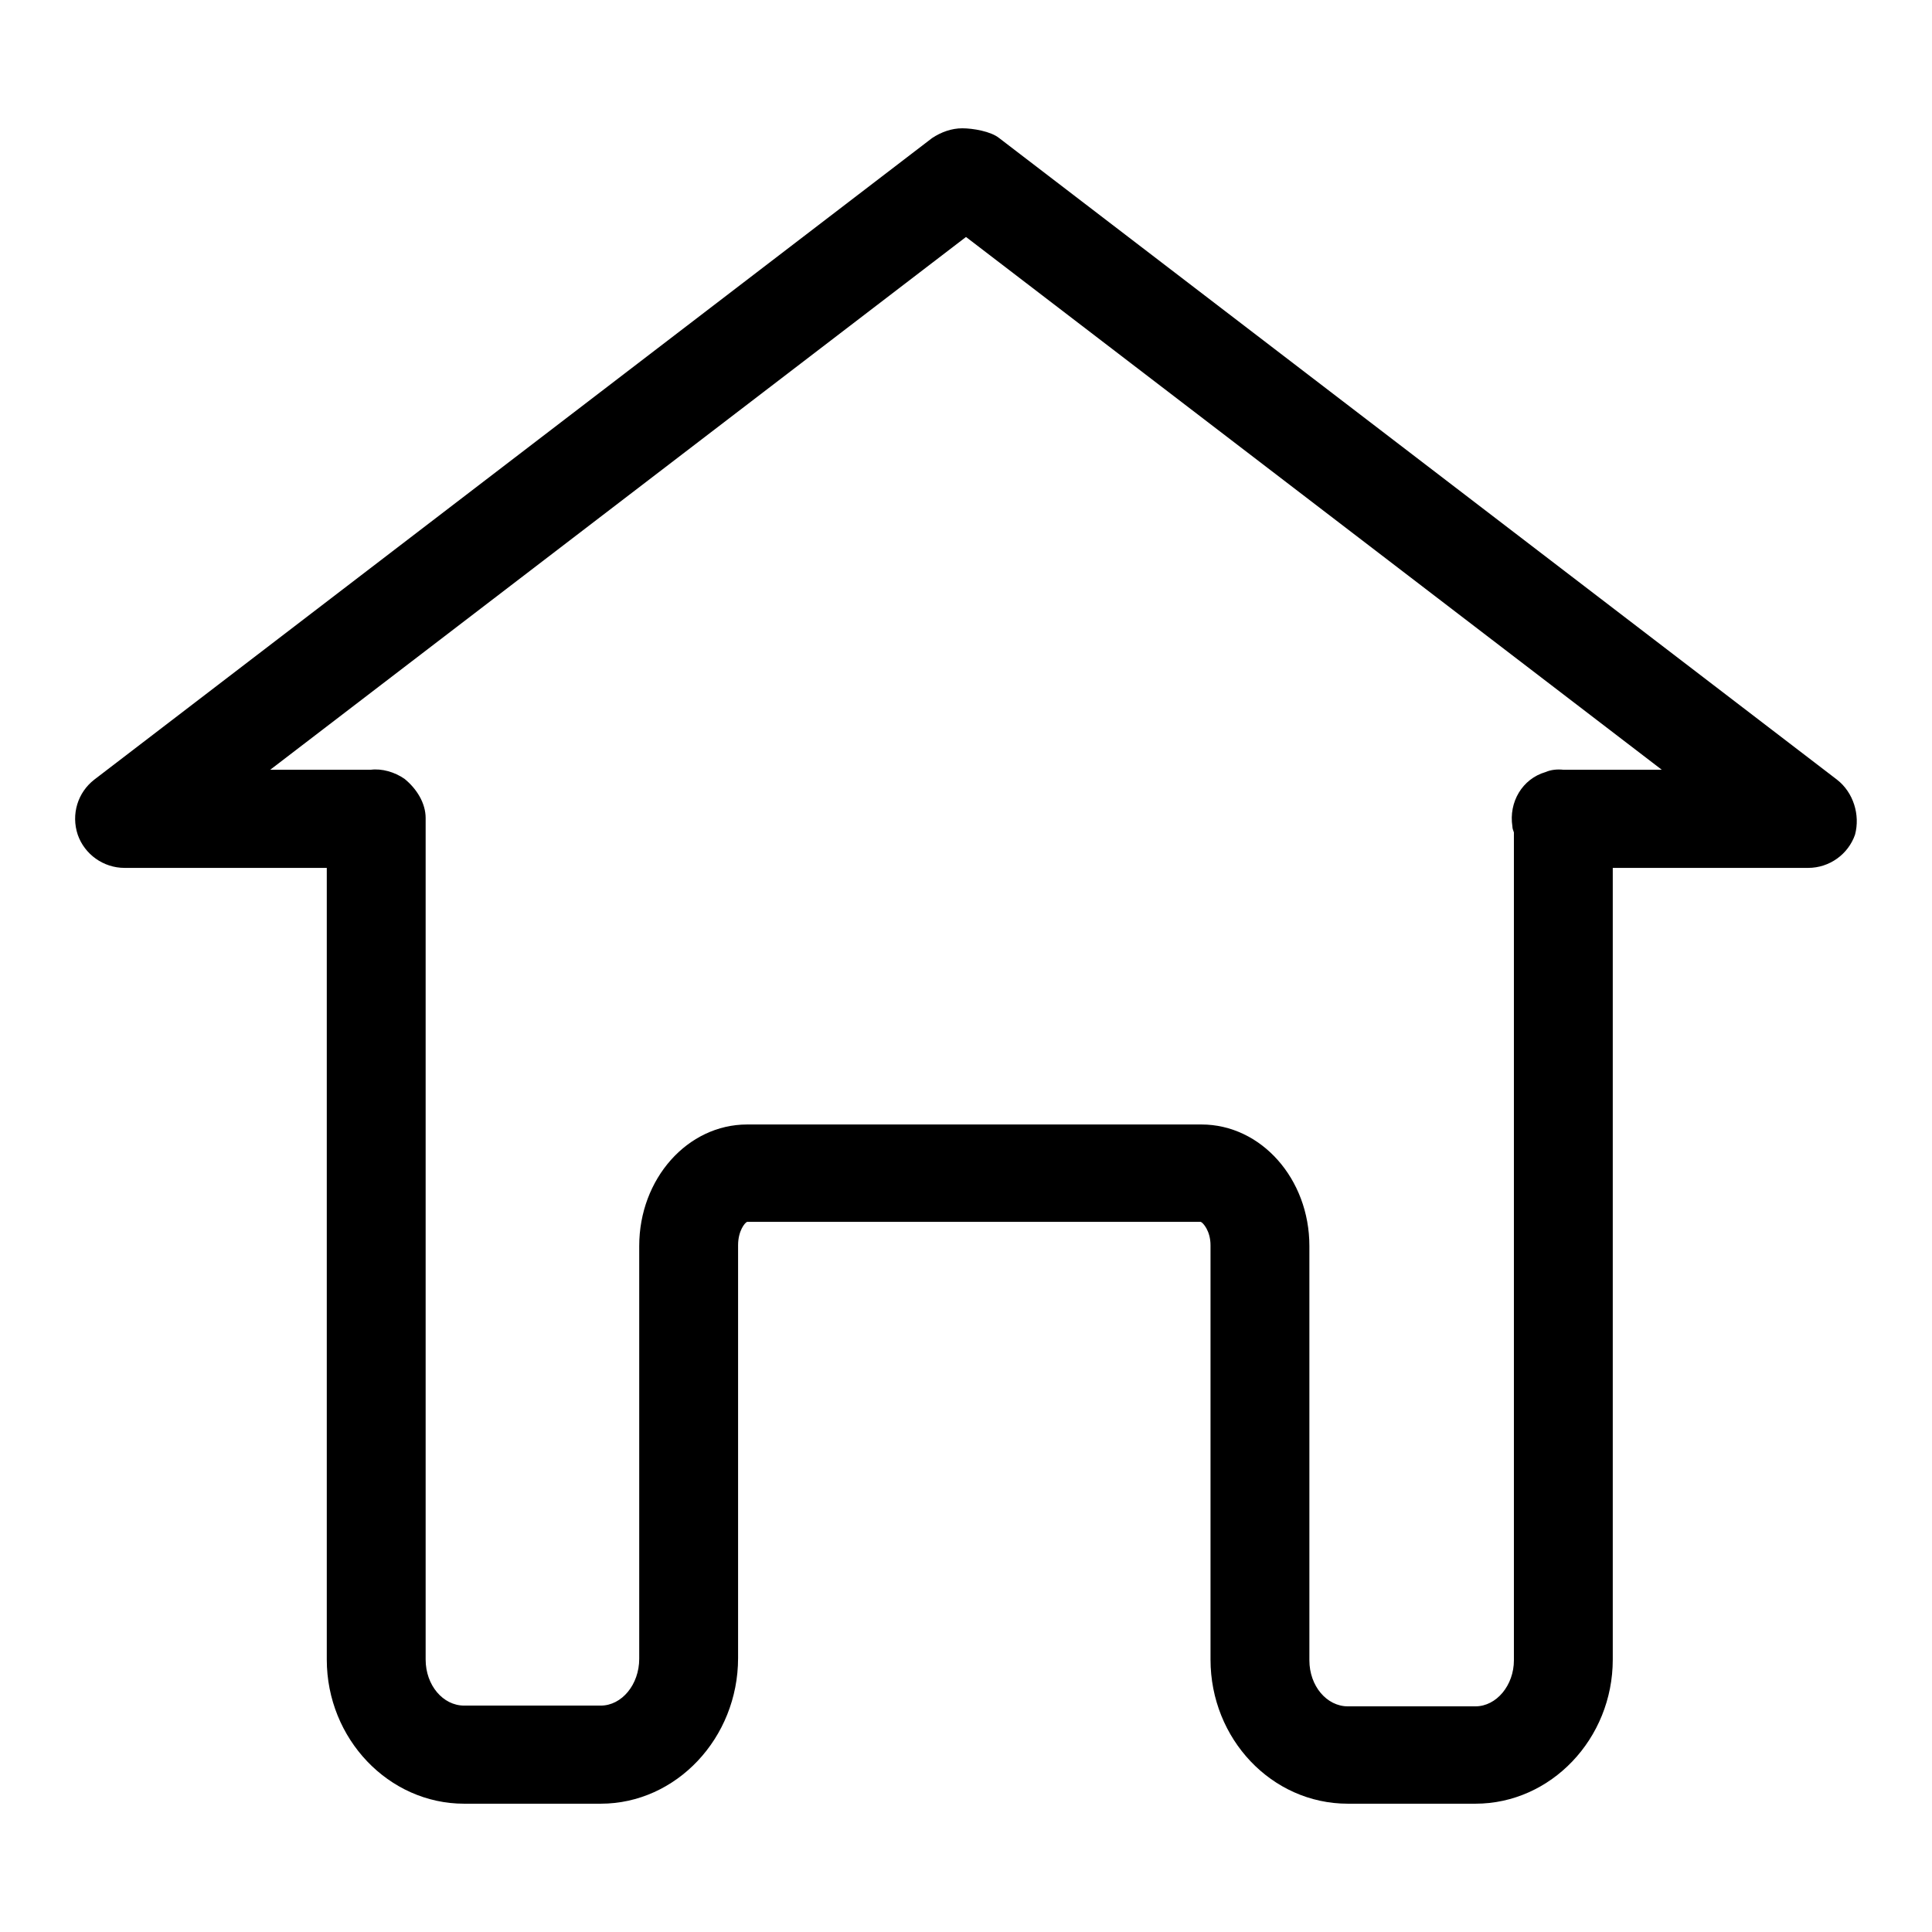
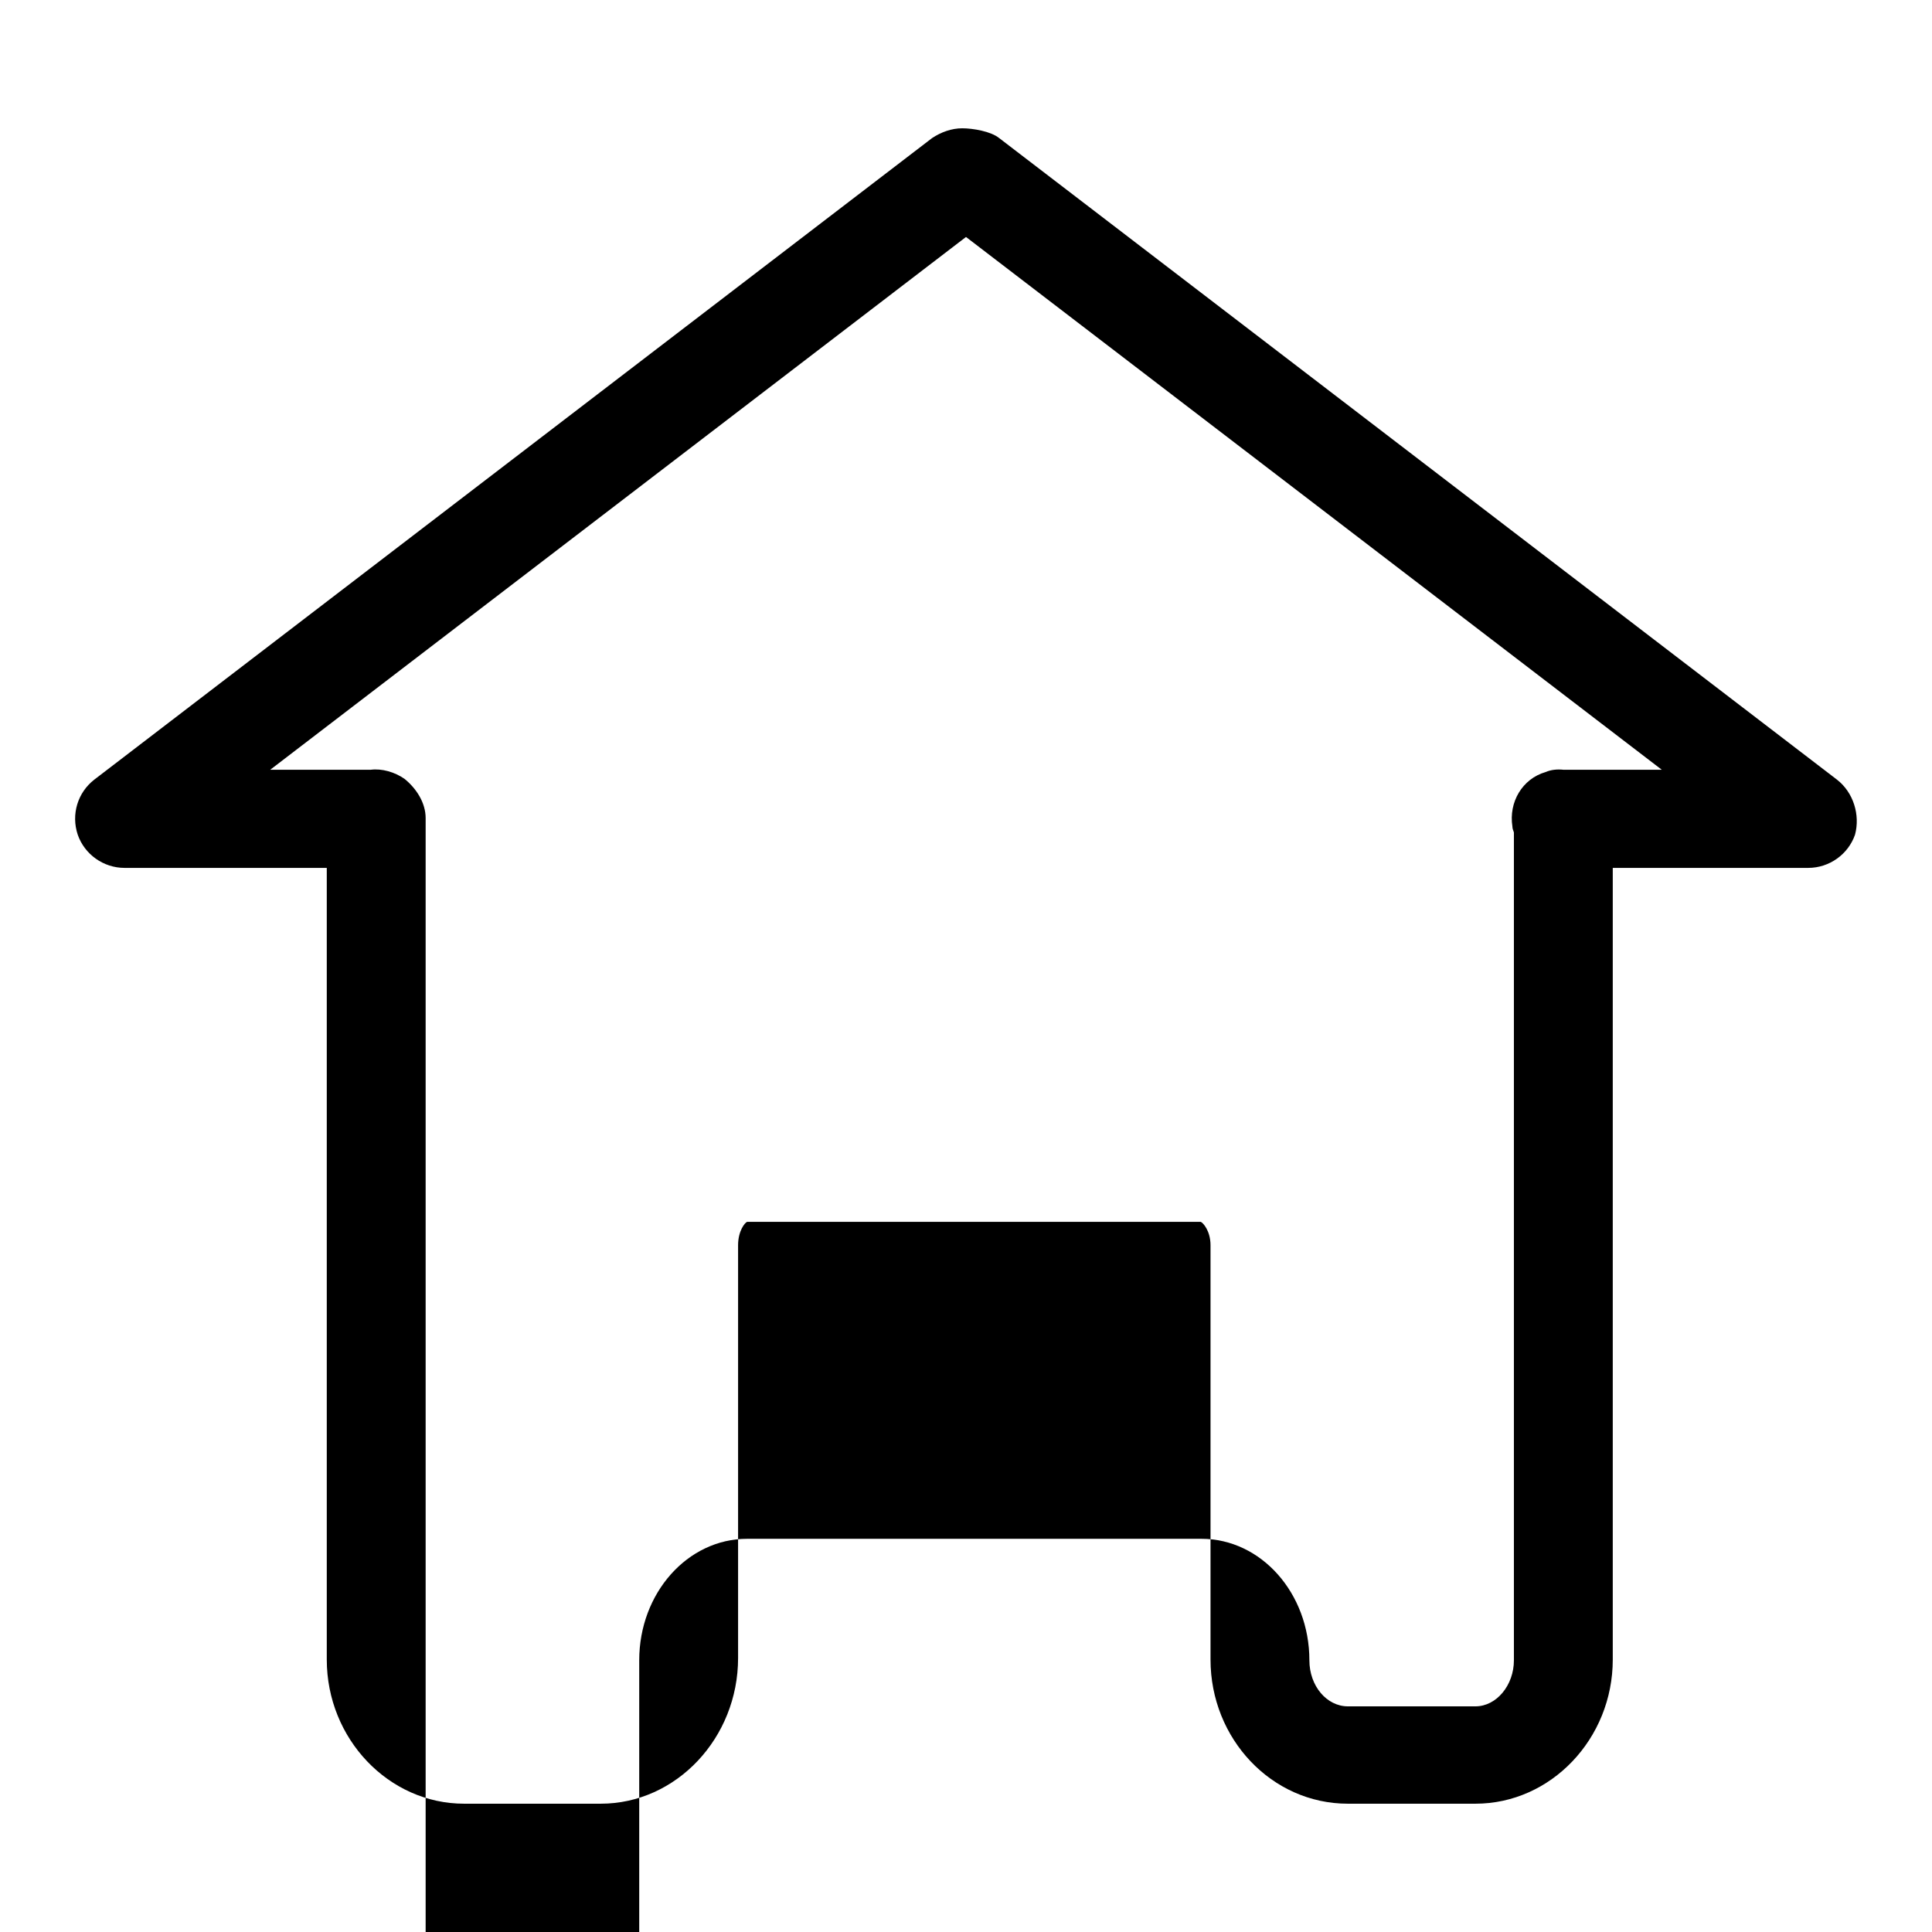
<svg xmlns="http://www.w3.org/2000/svg" version="1.1" x="0px" y="0px" viewBox="0 0 256 256" enable-background="new 0 0 256 256" xml:space="preserve">
  <g>
    <g>
-       <path fill="#000000" d="M243.4,103.3l-111-85c-1.1-0.9-3.5-1.3-4.9-1.3c-1.4,0-2.8,0.5-4,1.3l-111,85c-2.2,1.7-3.1,4.6-2.2,7.3c0.9,2.6,3.4,4.4,6.2,4.4h26.8v104.9c0,10.5,8.2,19.1,18.2,19.1h18.1c10,0,18.2-8.7,18.2-19.3V165c0-1.9,0.9-3,1.2-3.1h60.1c0.3,0.1,1.3,1.2,1.3,3.1v54.9c0,10.5,8.1,19.1,18.2,19.1h16.9c10,0,18.2-8.6,18.2-19.1V115h25.9c2.8,0,5.3-1.8,6.2-4.4C246.5,108,245.6,105,243.4,103.3z M207.2,102c-0.9-0.1-1.7,0-2.4,0.3c-3.1,0.9-4.9,4-4.4,7.2c0,0.3,0.1,0.5,0.2,0.8v109.7c0,3.3-2.3,6.1-5.1,6.1h-16.9c-2.8,0-5.1-2.7-5.1-6.1v-54.9c0-8.9-6.4-16.1-14.3-16.1H99c-7.9,0-14.3,7.2-14.3,16.1v54.7c0,3.4-2.3,6.2-5.1,6.2H61.5c-2.8,0-5.1-2.7-5.1-6.1V108.4c0-2-1.2-3.9-2.8-5.2c-1.3-0.9-3-1.4-4.5-1.2H35.8L128,31.4l92.2,70.6H207.2z" />
+       <path fill="#000000" d="M243.4,103.3l-111-85c-1.1-0.9-3.5-1.3-4.9-1.3c-1.4,0-2.8,0.5-4,1.3l-111,85c-2.2,1.7-3.1,4.6-2.2,7.3c0.9,2.6,3.4,4.4,6.2,4.4h26.8v104.9c0,10.5,8.2,19.1,18.2,19.1h18.1c10,0,18.2-8.7,18.2-19.3V165c0-1.9,0.9-3,1.2-3.1h60.1c0.3,0.1,1.3,1.2,1.3,3.1v54.9c0,10.5,8.1,19.1,18.2,19.1h16.9c10,0,18.2-8.6,18.2-19.1V115h25.9c2.8,0,5.3-1.8,6.2-4.4C246.5,108,245.6,105,243.4,103.3z M207.2,102c-0.9-0.1-1.7,0-2.4,0.3c-3.1,0.9-4.9,4-4.4,7.2c0,0.3,0.1,0.5,0.2,0.8v109.7c0,3.3-2.3,6.1-5.1,6.1h-16.9c-2.8,0-5.1-2.7-5.1-6.1c0-8.9-6.4-16.1-14.3-16.1H99c-7.9,0-14.3,7.2-14.3,16.1v54.7c0,3.4-2.3,6.2-5.1,6.2H61.5c-2.8,0-5.1-2.7-5.1-6.1V108.4c0-2-1.2-3.9-2.8-5.2c-1.3-0.9-3-1.4-4.5-1.2H35.8L128,31.4l92.2,70.6H207.2z" />
    </g>
  </g>
</svg>